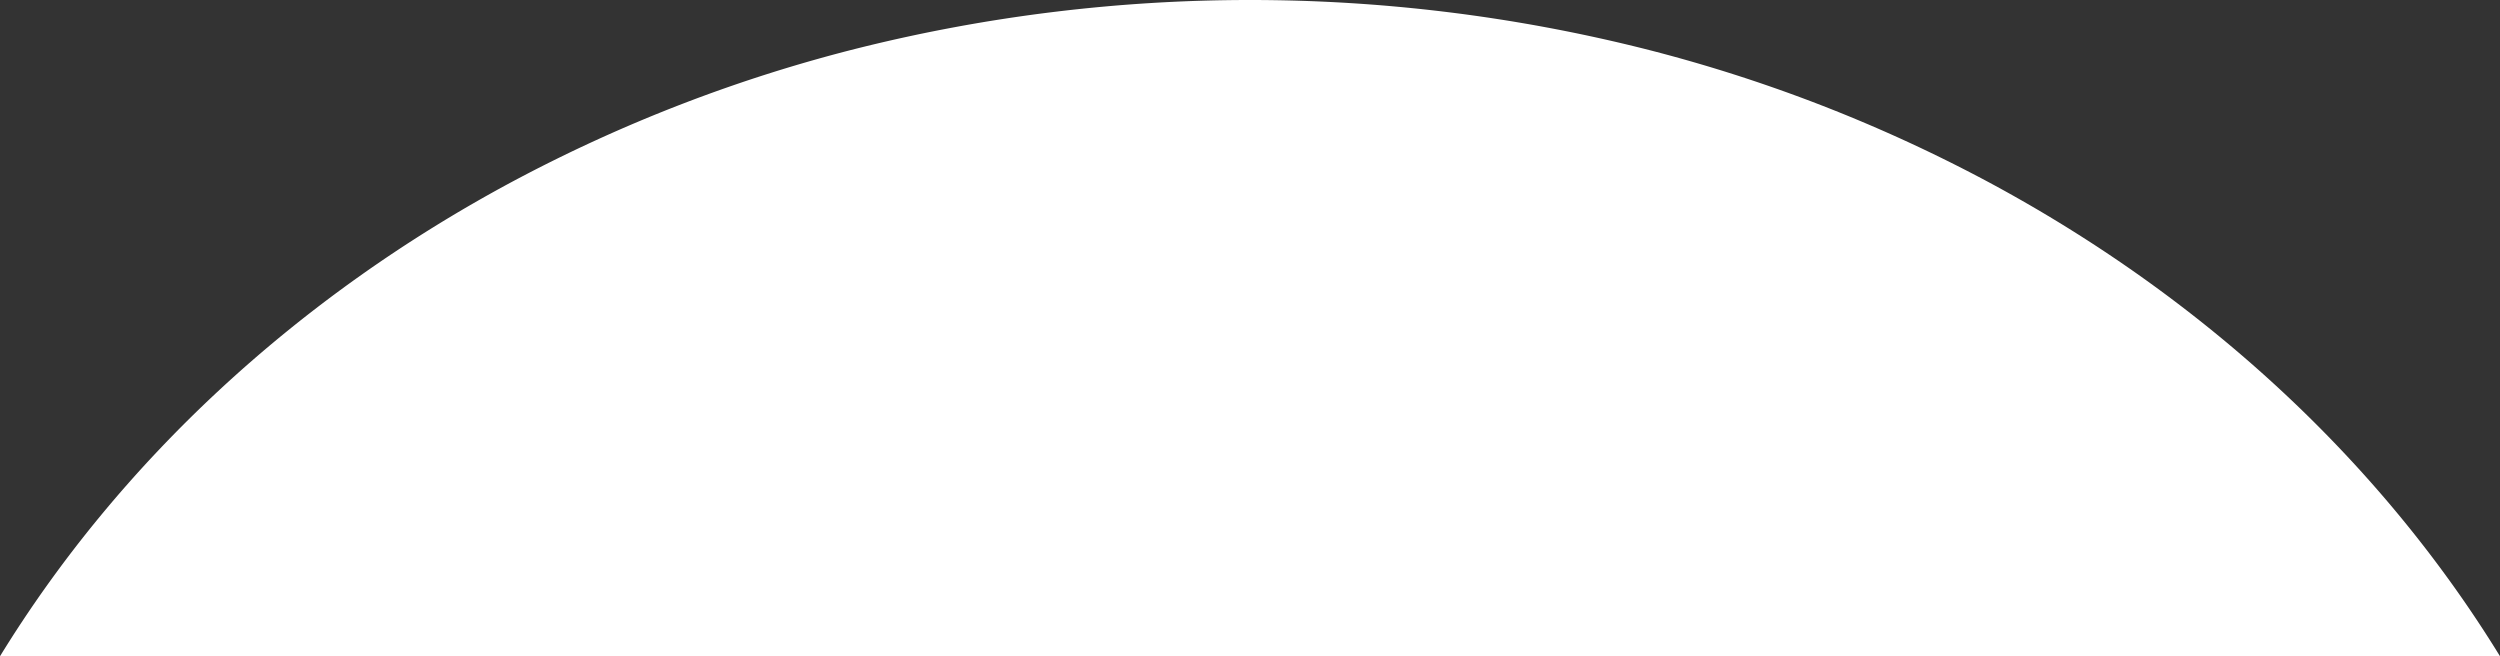
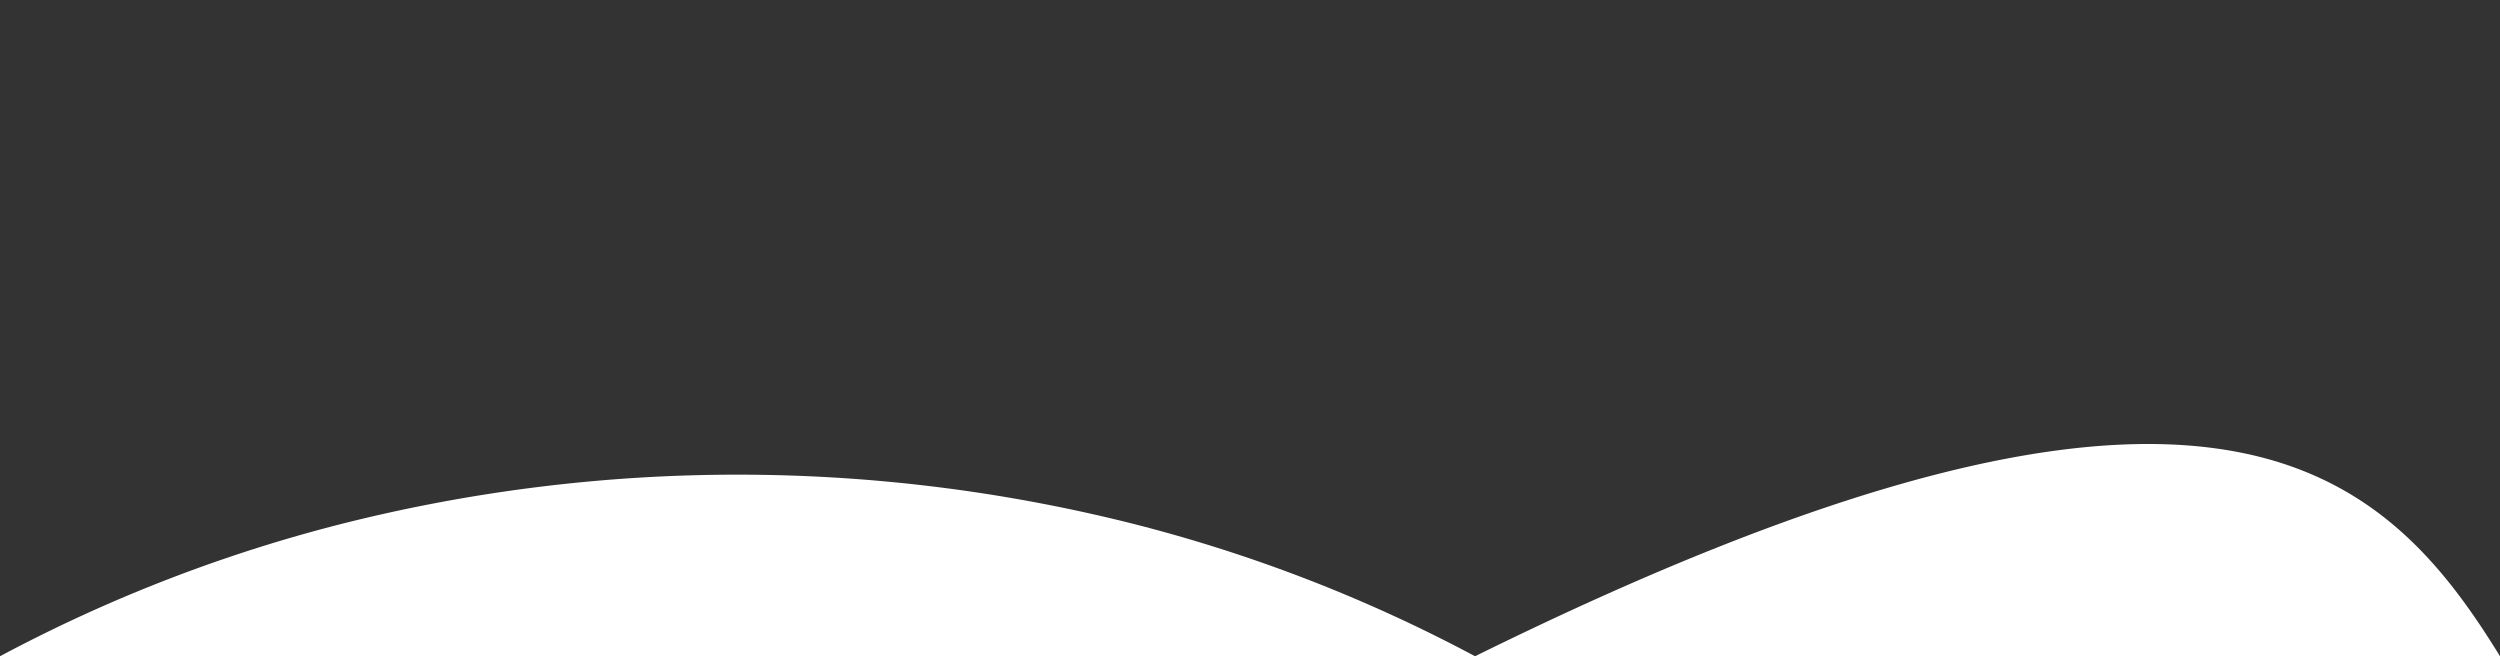
<svg xmlns="http://www.w3.org/2000/svg" width="560" height="147.001" viewBox="0 0 560 147.001">
  <rect x="0" y="0" width="560" height="147.001" fill="#333333" stroke="none" />
  <g id="半円" transform="translate(278.458 -2128.999)">
-     <path id="前面オブジェクトで型抜き_9" data-name="前面オブジェクトで型抜き 9" d="M560,147H0C26.848,103.3,66.544,66.534,114.794,40.674a340,340,0,0,1,77.973-30.015,362.292,362.292,0,0,1,174.466,0,340,340,0,0,1,77.973,30.015C493.457,66.534,533.152,103.3,560,147h0Z" transform="translate(-278.458 2128.999)" fill="#fff" />
+     <path id="前面オブジェクトで型抜き_9" data-name="前面オブジェクトで型抜き 9" d="M560,147H0a340,340,0,0,1,77.973-30.015,362.292,362.292,0,0,1,174.466,0,340,340,0,0,1,77.973,30.015C493.457,66.534,533.152,103.3,560,147h0Z" transform="translate(-278.458 2128.999)" fill="#fff" />
  </g>
</svg>